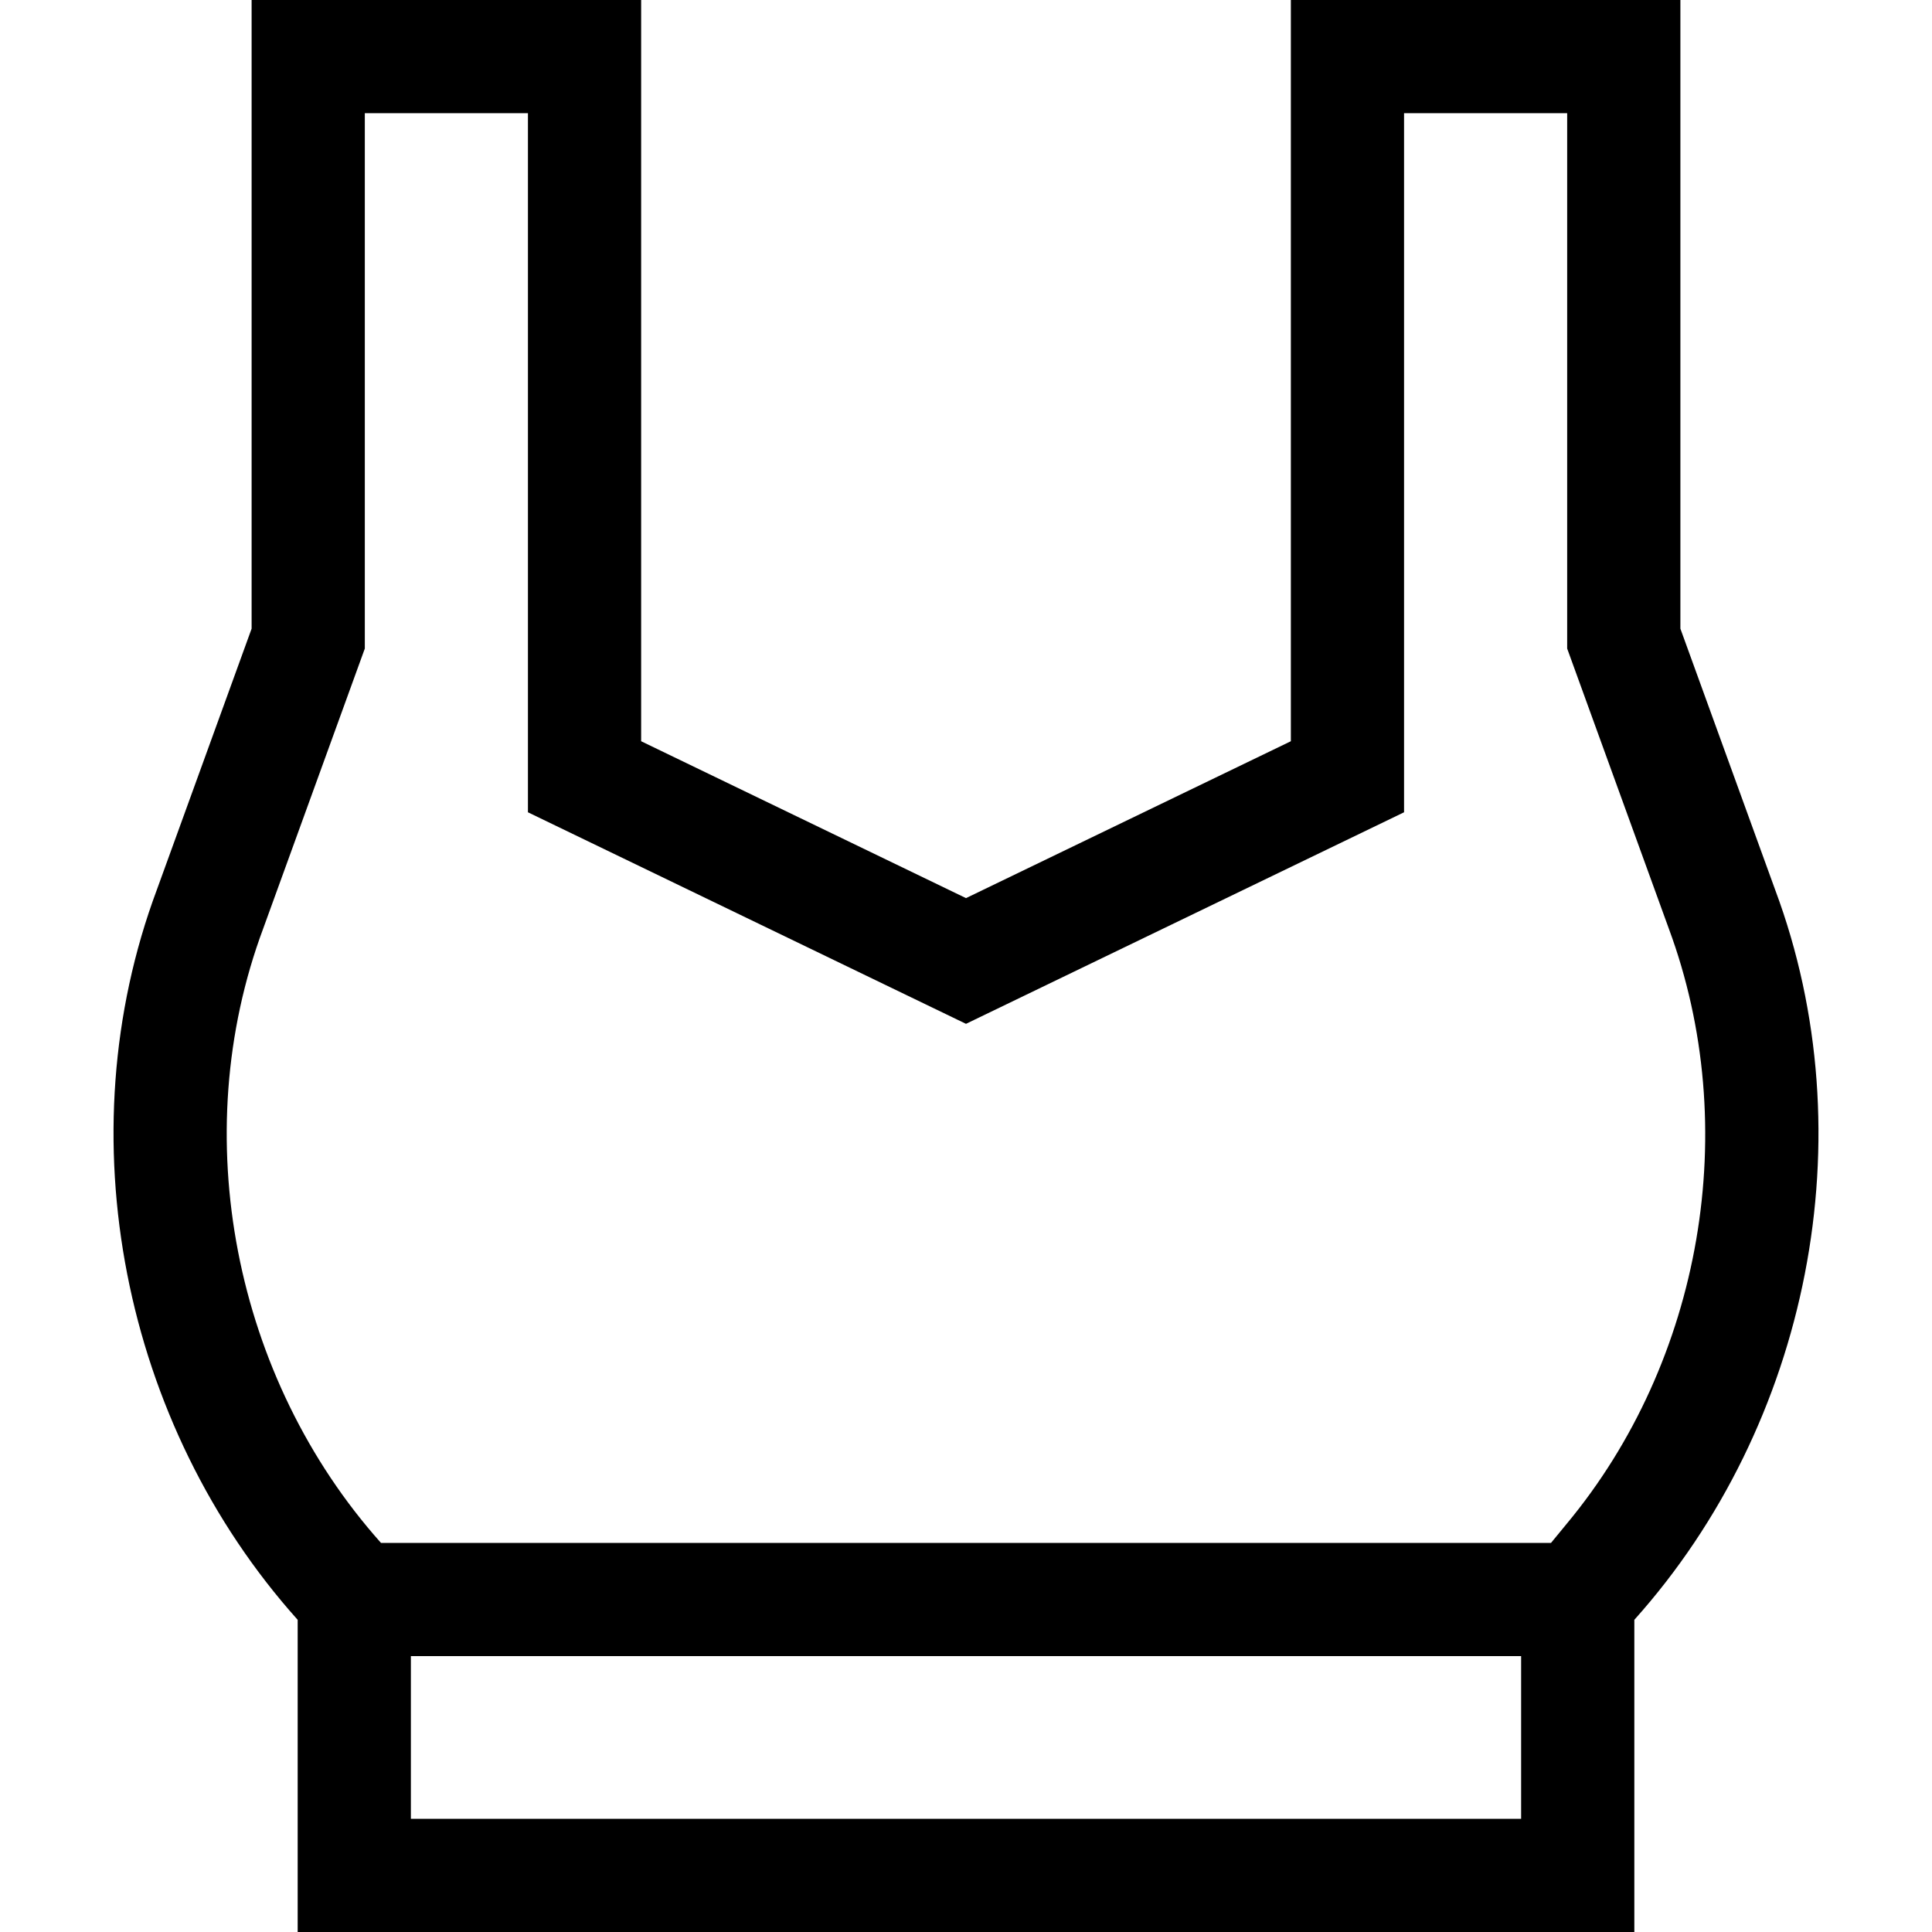
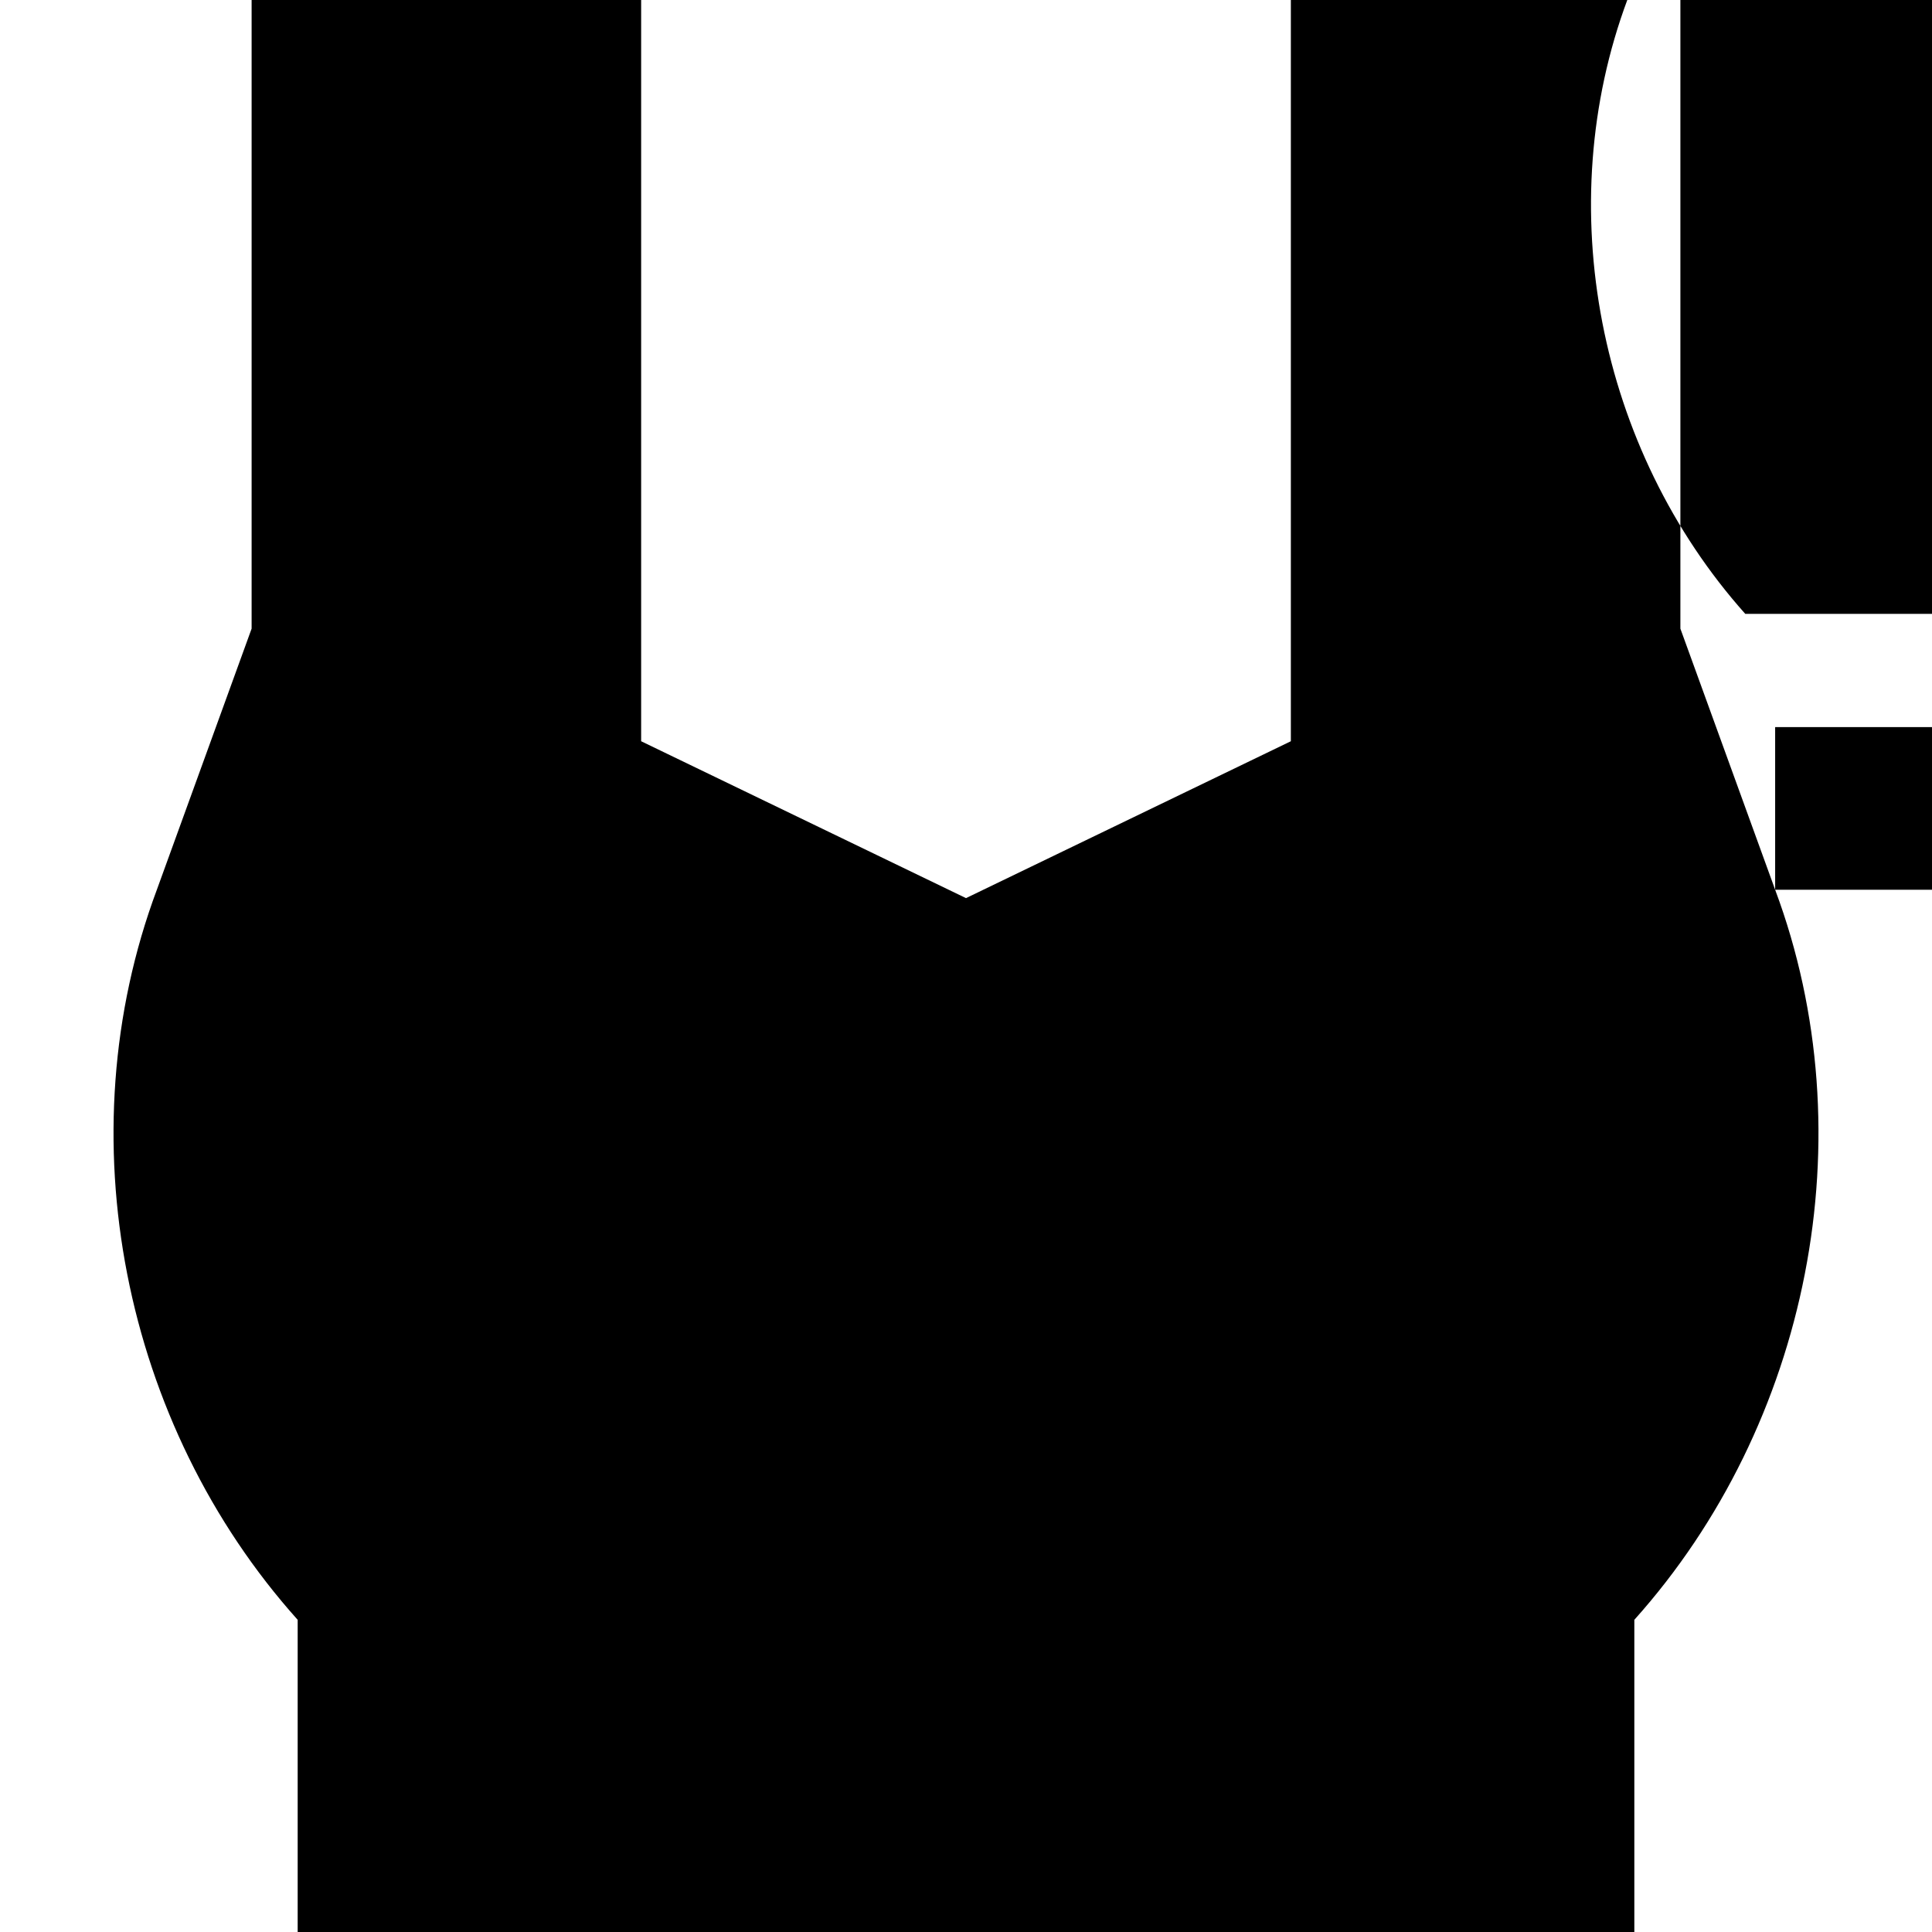
<svg xmlns="http://www.w3.org/2000/svg" id="Layer_1" enable-background="new 0 0 511.998 511.998" height="512" viewBox="0 0 511.998 511.998" width="512">
-   <path d="m470.431 235.792-25.113-69.196v-166.596h-103.229v196.435l-86.09 41.575-86.09-41.575v-196.435h-103.229v166.596s-25.113 69.197-25.113 69.197c-24.369 65.256-9.034 141.734 37.318 193.471v82.734h354.228v-82.734c46.351-51.732 61.688-128.221 37.318-193.472zm-361.546 246.206v-43.108h294.228v43.108zm306.263-78.123-4.122 5.015h-310.053c-38.919-43.602-51.695-107.97-31.205-162.863-.001 0 26.912-74.156 26.912-74.156v-141.871h43.229v185.262l116.09 56.063 116.09-56.063v-185.262h43.229v141.872l26.913 74.156c19.577 52.723 8.881 114.643-27.083 157.847z" />
+   <path d="m470.431 235.792-25.113-69.196v-166.596h-103.229v196.435l-86.09 41.575-86.09-41.575v-196.435h-103.229v166.596s-25.113 69.197-25.113 69.197c-24.369 65.256-9.034 141.734 37.318 193.471v82.734h354.228v-82.734c46.351-51.732 61.688-128.221 37.318-193.472zv-43.108h294.228v43.108zm306.263-78.123-4.122 5.015h-310.053c-38.919-43.602-51.695-107.97-31.205-162.863-.001 0 26.912-74.156 26.912-74.156v-141.871h43.229v185.262l116.09 56.063 116.09-56.063v-185.262h43.229v141.872l26.913 74.156c19.577 52.723 8.881 114.643-27.083 157.847z" />
</svg>